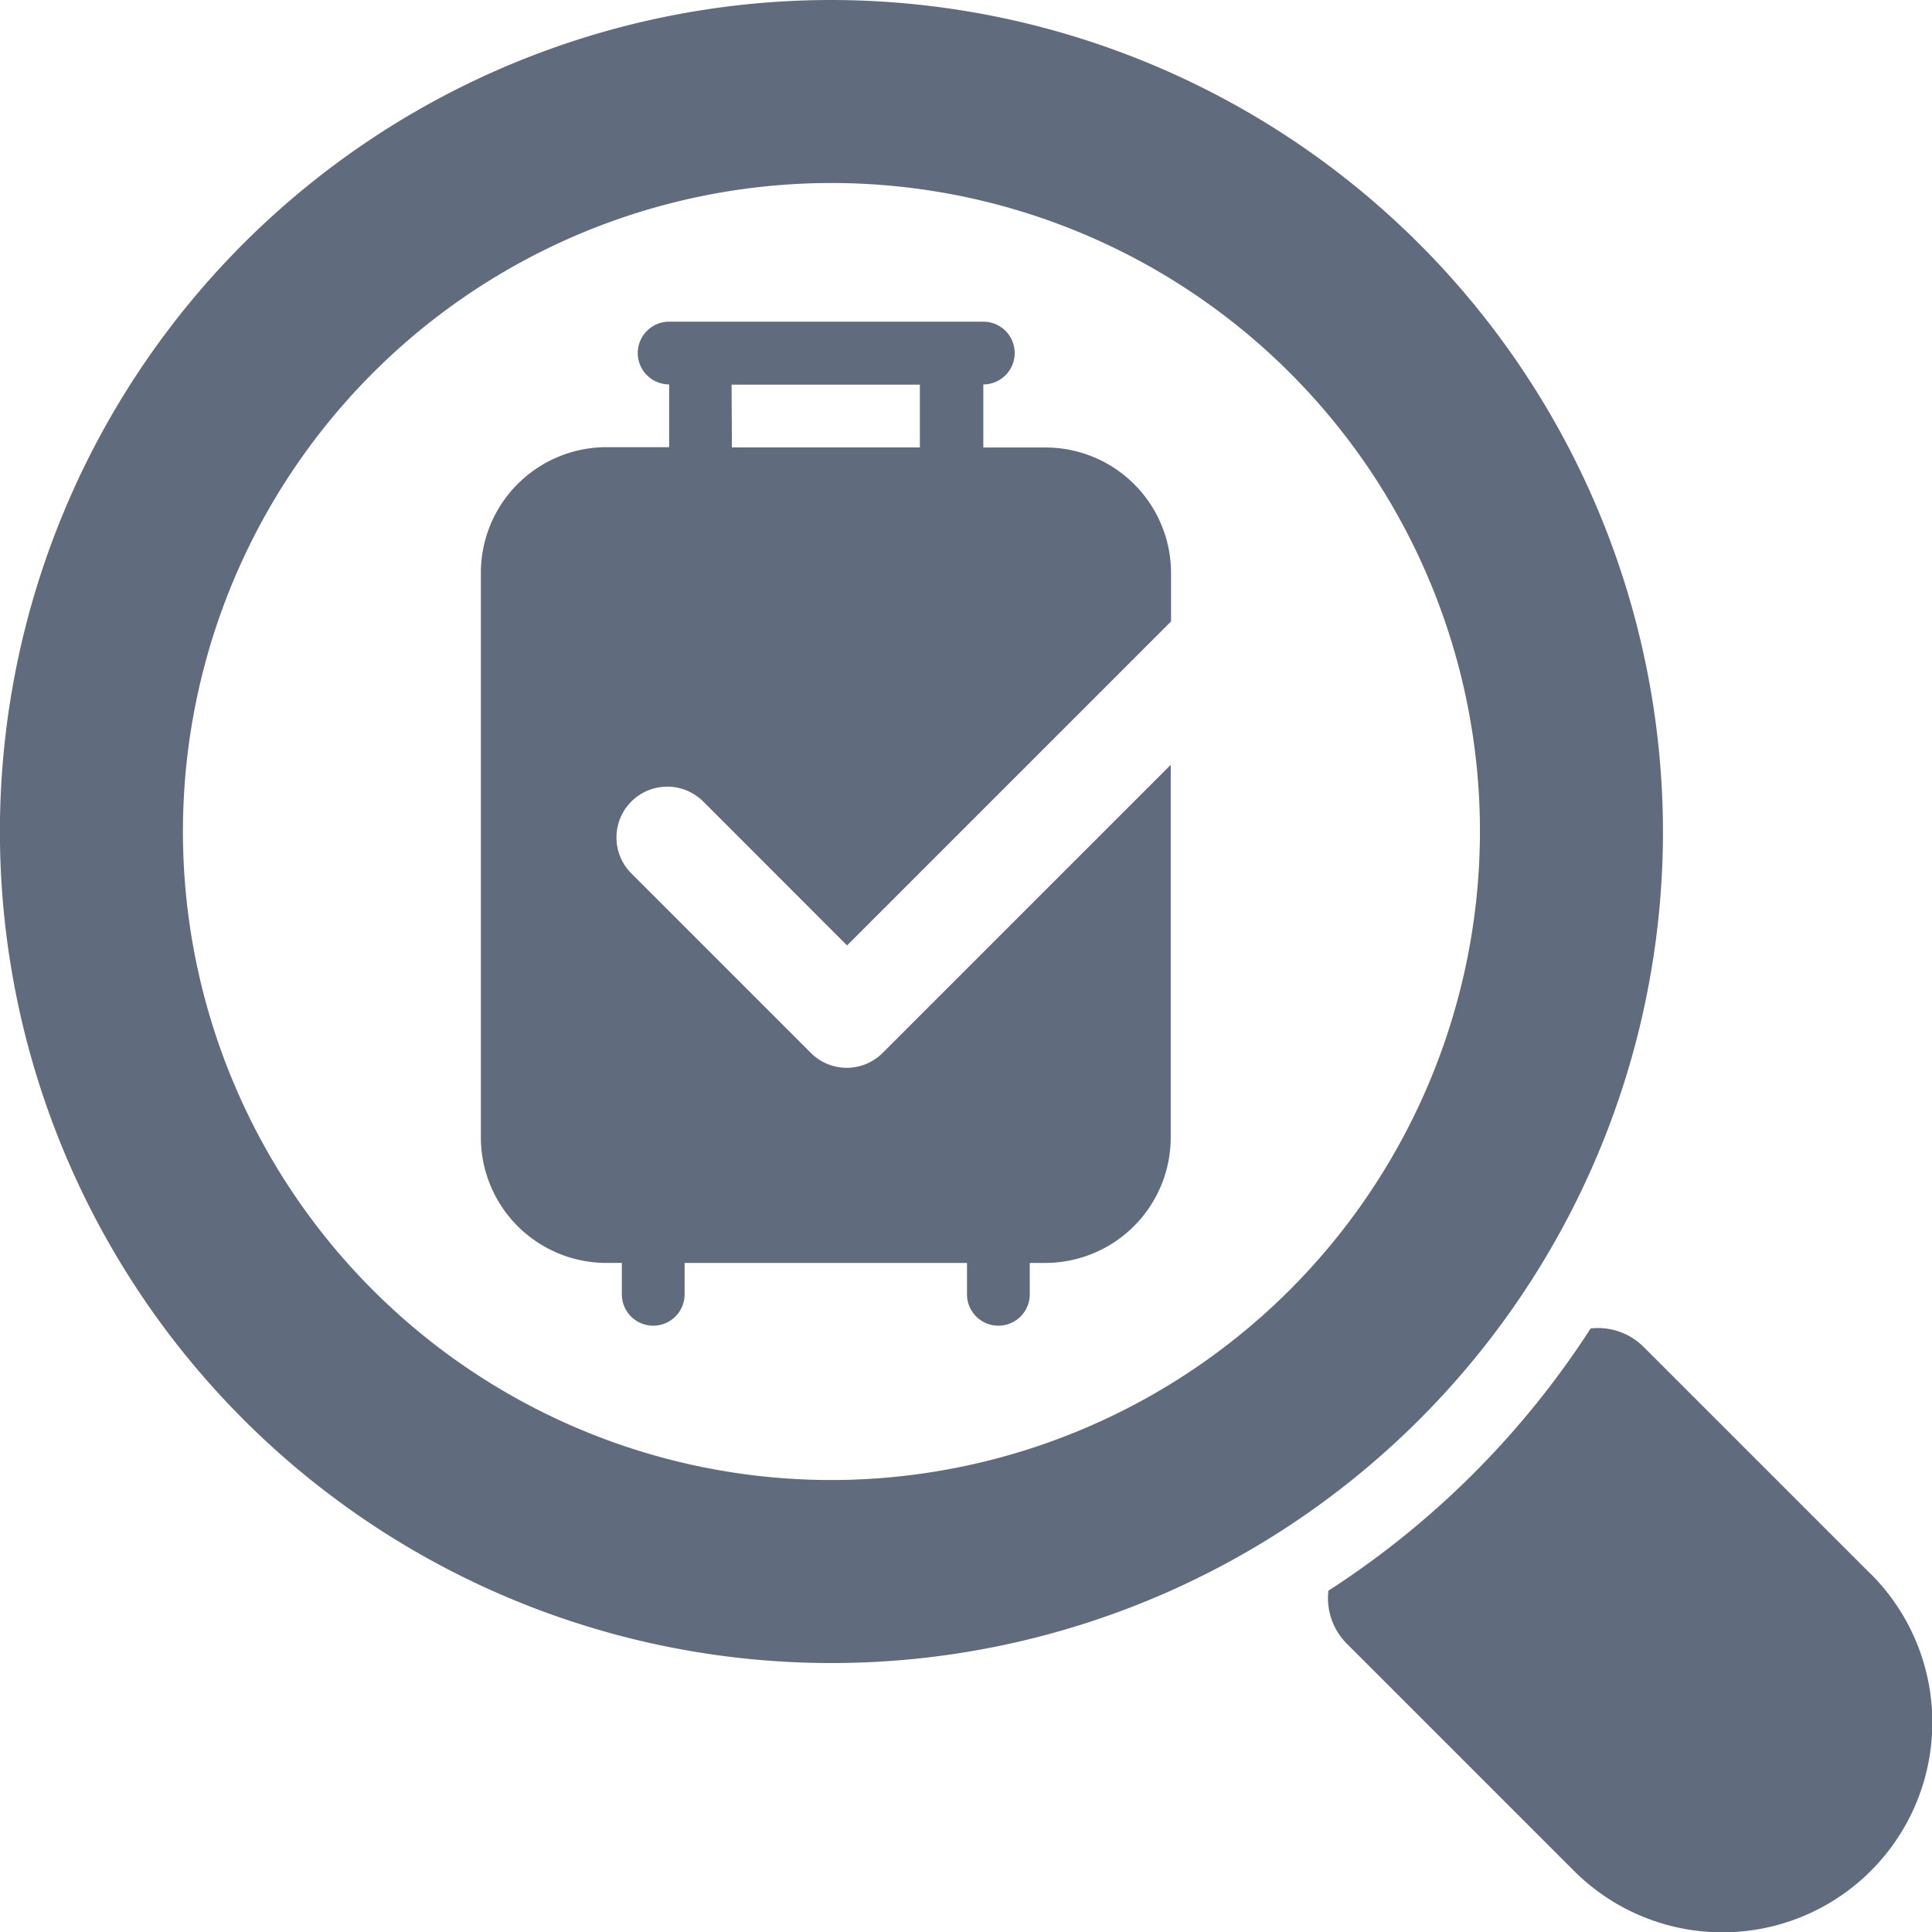
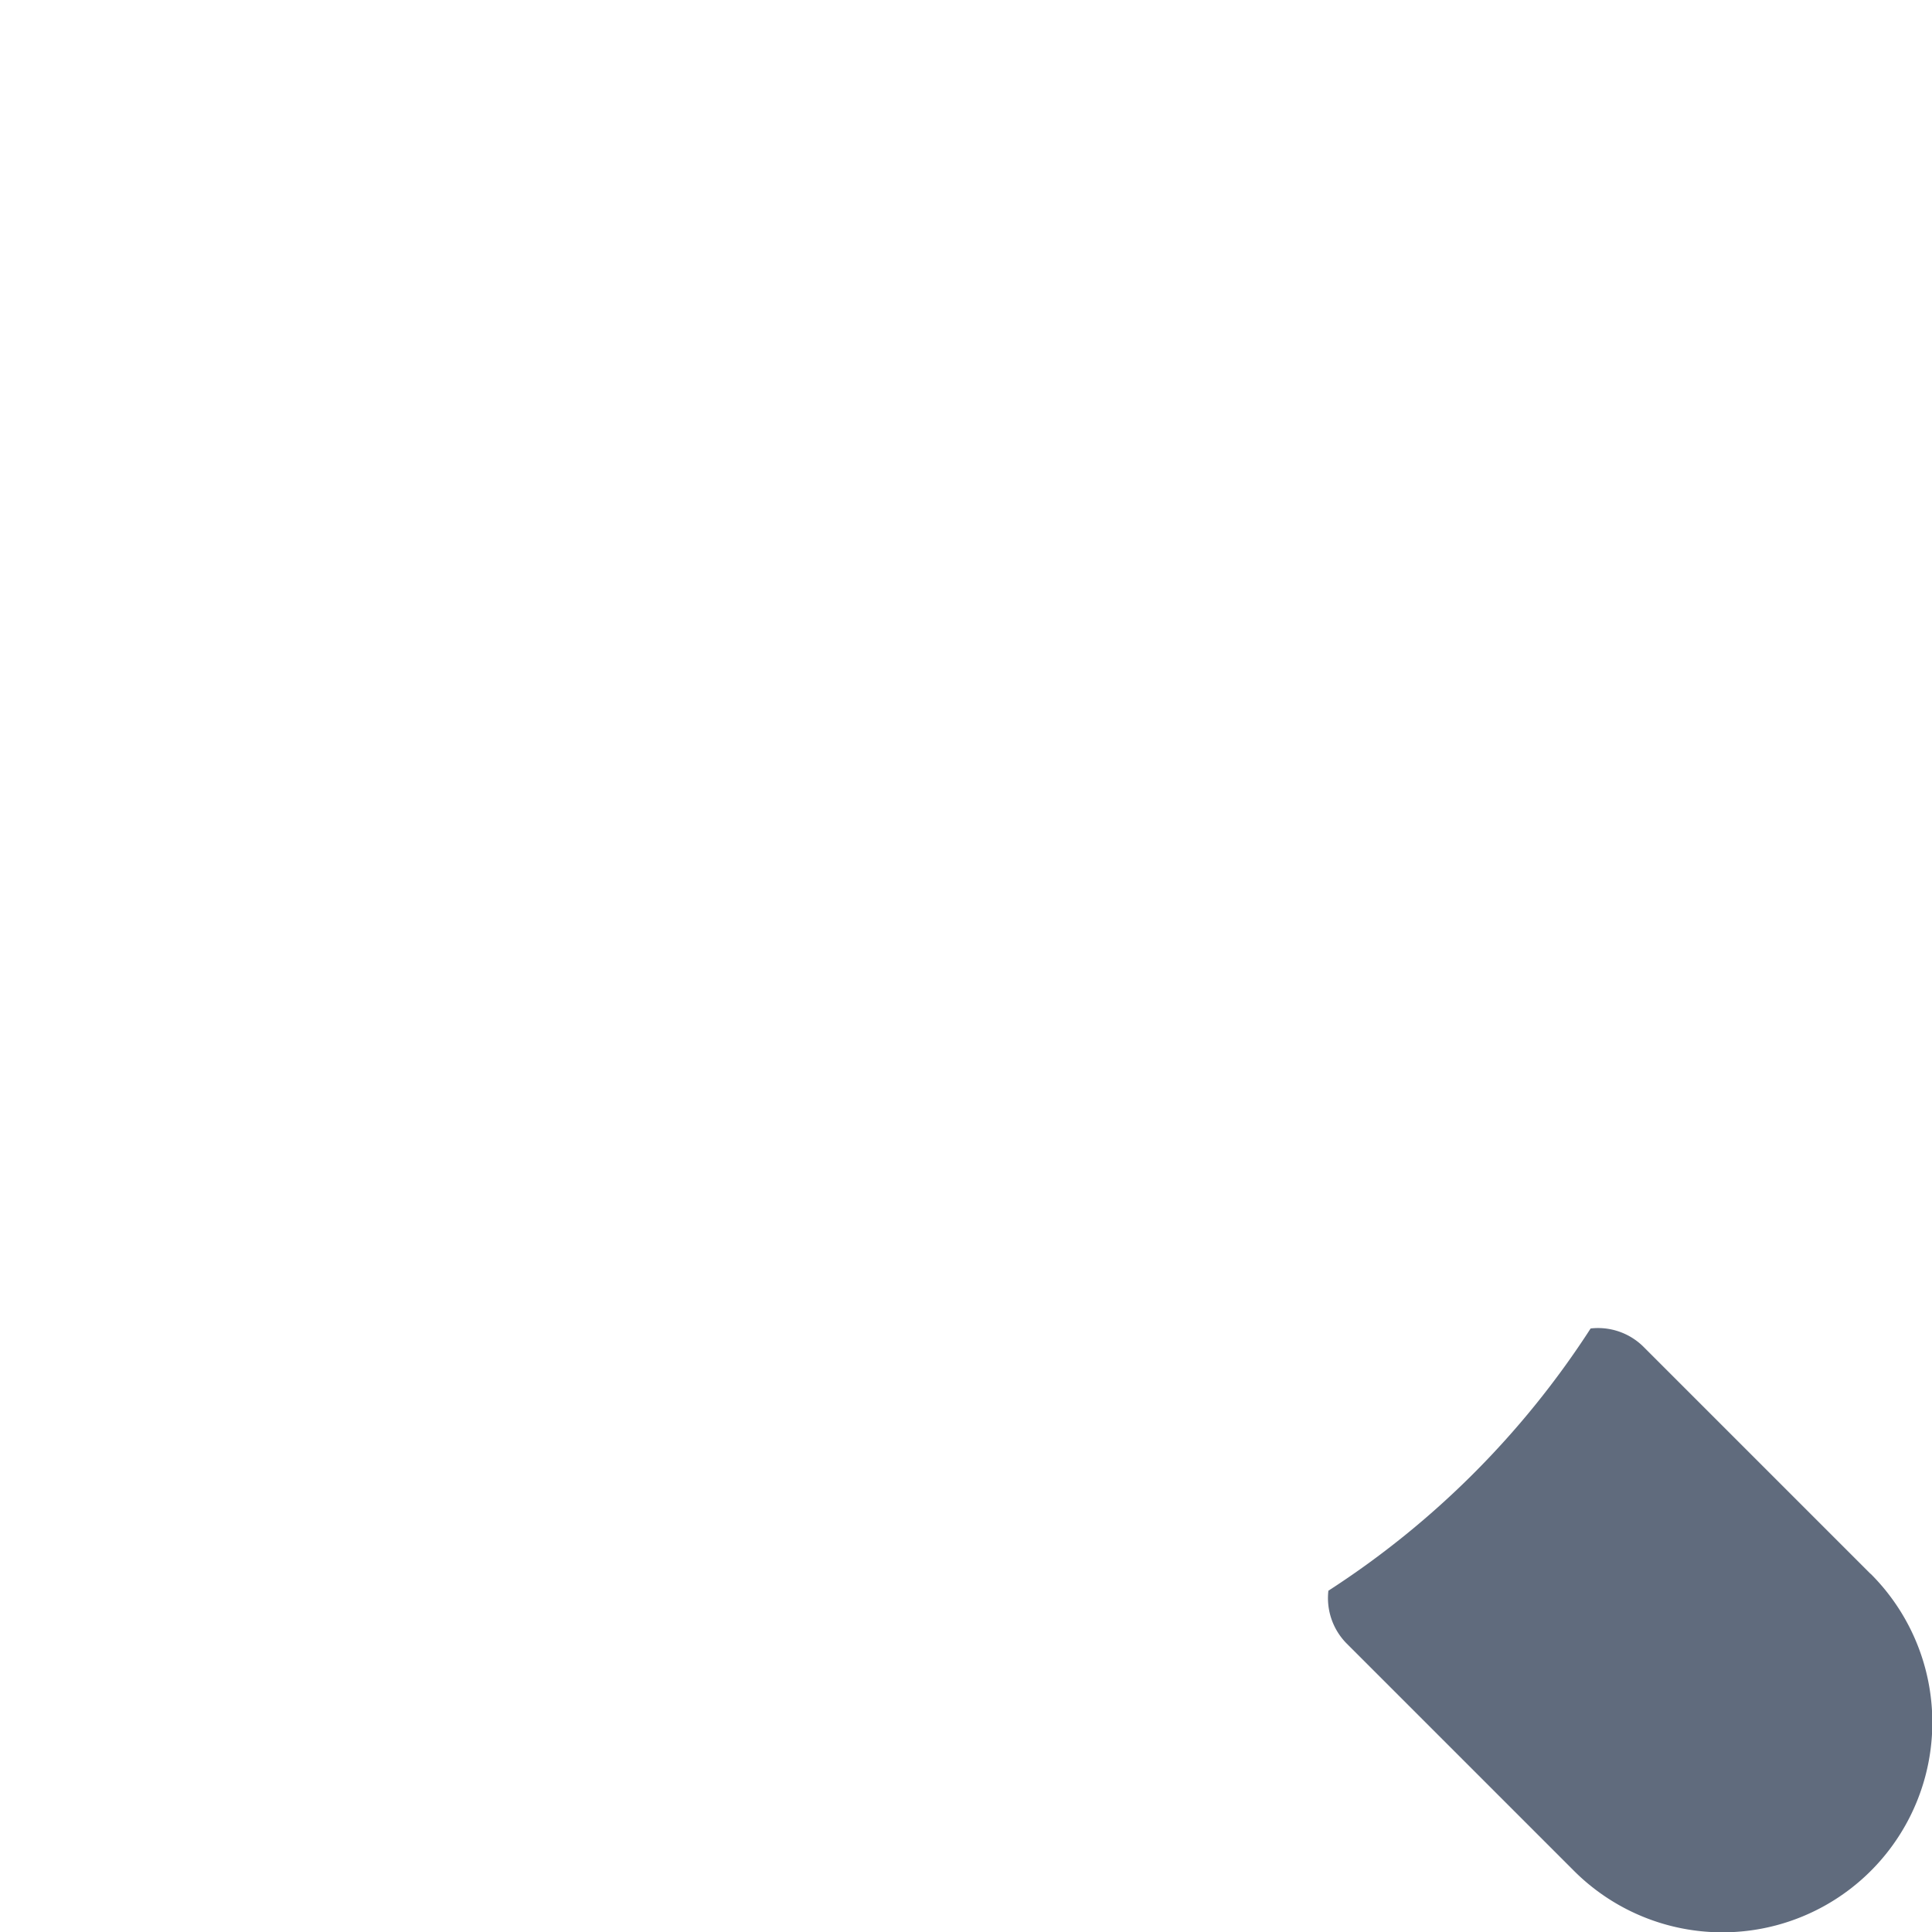
<svg xmlns="http://www.w3.org/2000/svg" width="24.998" height="25" viewBox="0 0 24.998 25">
  <g id="Group_32332" data-name="Group 32332" transform="translate(-1005.389 -262.998)">
-     <path id="Path_22163" data-name="Path 22163" d="M19.671,23.6l1.857,1.859,4.192-4.192V20.64A1.625,1.625,0,0,0,24.1,19.016h-.809V18.2a.406.406,0,1,0,0-.812H19.226a.406.406,0,1,0,0,.812v.812h-.812a1.626,1.626,0,0,0-1.624,1.624v7.309a1.625,1.625,0,0,0,1.624,1.622h.2v.406a.406.406,0,1,0,.812,0v-.406h3.654v.406a.406.406,0,1,0,.812,0v-.406h.2a1.625,1.625,0,0,0,1.624-1.622V23.122l-3.727,3.727a.656.656,0,0,1-.93,0l-2.322-2.322a.657.657,0,0,1,.93-.93m.367-5.394h2.436v.812H20.038Z" transform="translate(994.821 249.772)" fill="#606b7d" />
-     <path id="Path_22164" data-name="Path 22164" d="M10.76,6.307a10.759,10.759,0,1,0,10.757,10.76A10.771,10.771,0,0,0,10.76,6.307m0,19.15a8.391,8.391,0,1,1,8.389-8.39,8.4,8.4,0,0,1-8.389,8.39" transform="translate(1005.389 256.691)" fill="#606b7d" />
    <path id="Path_22165" data-name="Path 22165" d="M53.515,55.982l-2.94-2.94a.835.835,0,0,0-.682-.235A11.385,11.385,0,0,1,46.5,56.2a.835.835,0,0,0,.235.682l2.94,2.94a2.716,2.716,0,1,0,3.841-3.841" transform="translate(976.077 227.38)" fill="#606b7d" />
  </g>
</svg>